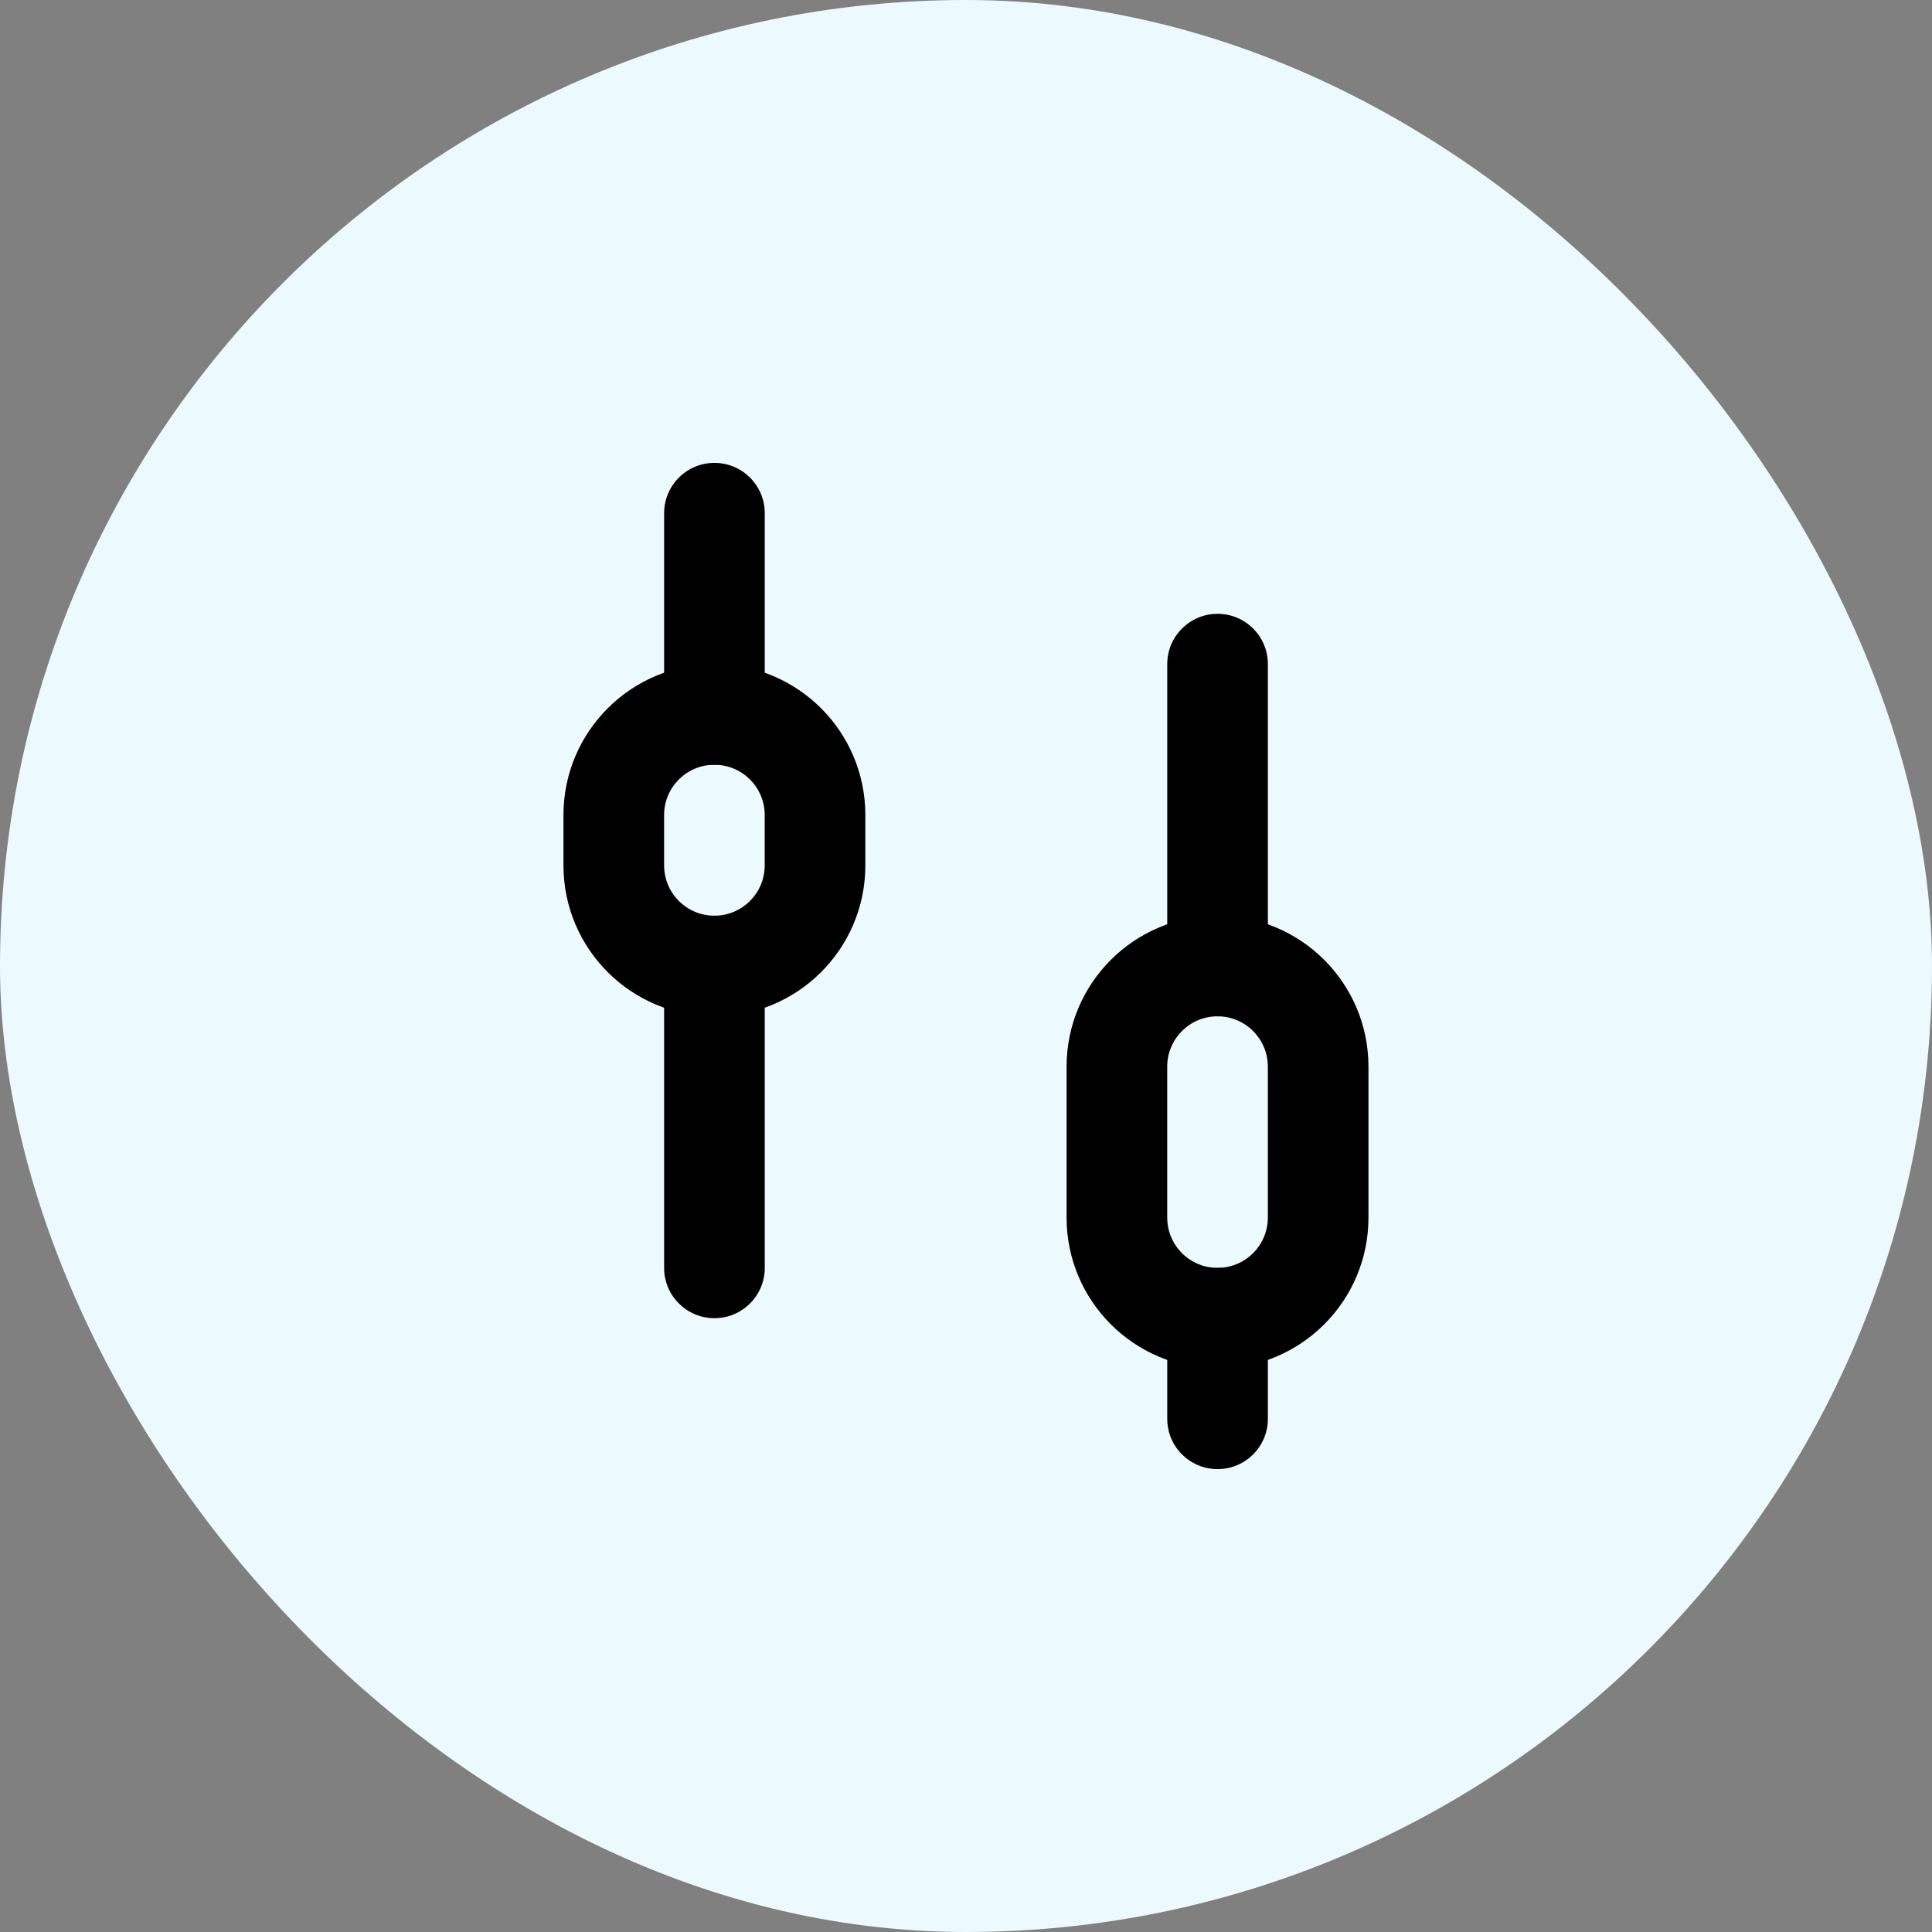
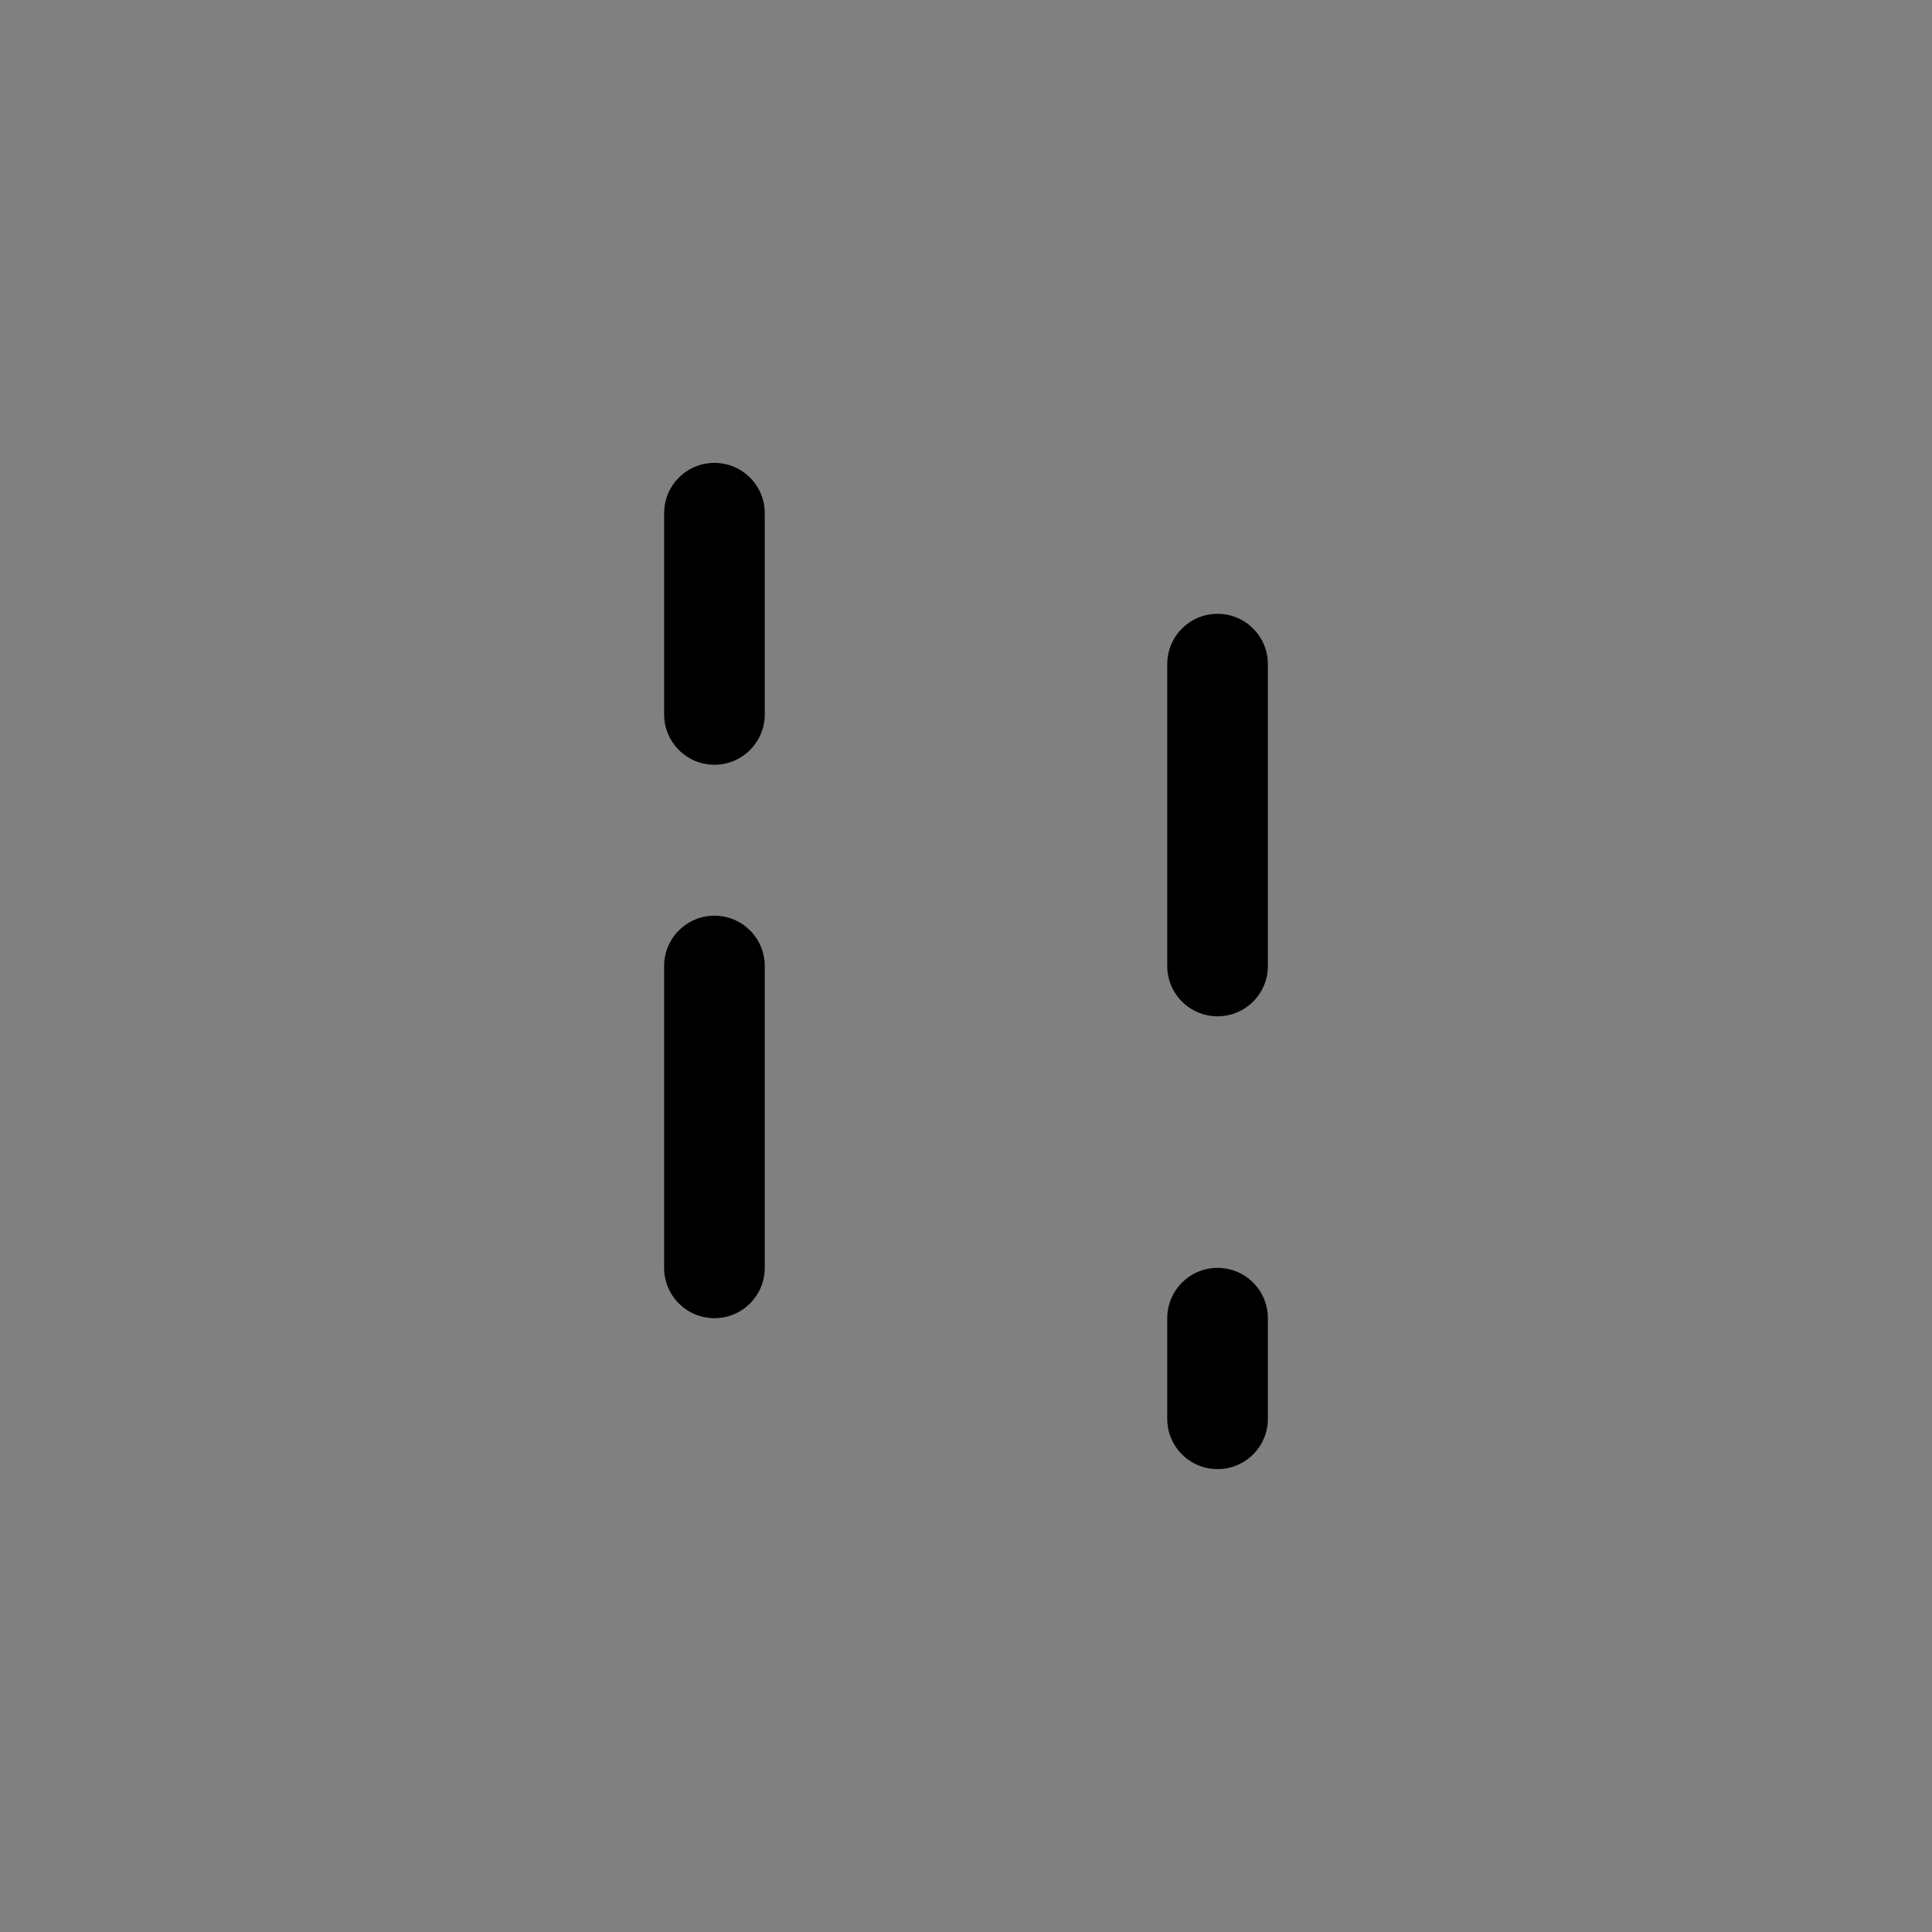
<svg xmlns="http://www.w3.org/2000/svg" width="80" height="80" viewBox="0 0 80 80" fill="none">
  <rect x="0" y="0" width="80" height="80" fill="#808080" stroke="none" />
-   <rect width="80" height="80" rx="40" fill="#ECFAFE" />
  <path fill-rule="evenodd" clip-rule="evenodd" d="M52.5 58.75C52.5 59.901 51.567 60.833 50.417 60.833C49.266 60.833 48.333 59.901 48.333 58.75V54.583C48.333 53.433 49.266 52.5 50.417 52.5C51.567 52.5 52.5 53.433 52.5 54.583V58.75ZM31.667 52.5C31.667 53.651 30.734 54.583 29.583 54.583C28.433 54.583 27.5 53.651 27.5 52.5V40C27.5 38.849 28.433 37.917 29.583 37.917C30.734 37.917 31.667 38.849 31.667 40V52.5ZM29.583 31.667C30.734 31.667 31.667 30.734 31.667 29.583V21.25C31.667 20.099 30.734 19.167 29.583 19.167C28.433 19.167 27.5 20.099 27.5 21.25V29.583C27.5 30.734 28.433 31.667 29.583 31.667ZM52.5 40C52.5 41.151 51.567 42.083 50.417 42.083C49.266 42.083 48.333 41.151 48.333 40V27.5C48.333 26.349 49.266 25.417 50.417 25.417C51.567 25.417 52.5 26.349 52.5 27.5V40Z" fill="black" />
-   <path fill-rule="evenodd" clip-rule="evenodd" d="M52.499 50.417V44.167C52.499 43.016 51.566 42.083 50.415 42.083C49.265 42.083 48.332 43.016 48.332 44.167V50.417C48.332 51.567 49.265 52.5 50.415 52.5C51.566 52.5 52.499 51.567 52.499 50.417ZM44.165 50.417C44.165 53.868 46.964 56.667 50.415 56.667C53.867 56.667 56.665 53.868 56.665 50.417V44.167C56.665 40.715 53.867 37.917 50.415 37.917C46.964 37.917 44.165 40.715 44.165 44.167V50.417ZM31.665 35.833V33.75C31.665 32.599 30.733 31.667 29.582 31.667C28.431 31.667 27.499 32.599 27.499 33.75V35.833C27.499 36.984 28.431 37.917 29.582 37.917C30.733 37.917 31.665 36.984 31.665 35.833ZM23.332 35.833C23.332 39.285 26.13 42.083 29.582 42.083C33.034 42.083 35.832 39.285 35.832 35.833V33.75C35.832 30.298 33.034 27.5 29.582 27.5C26.13 27.5 23.332 30.298 23.332 33.75V35.833Z" fill="black" />
</svg>